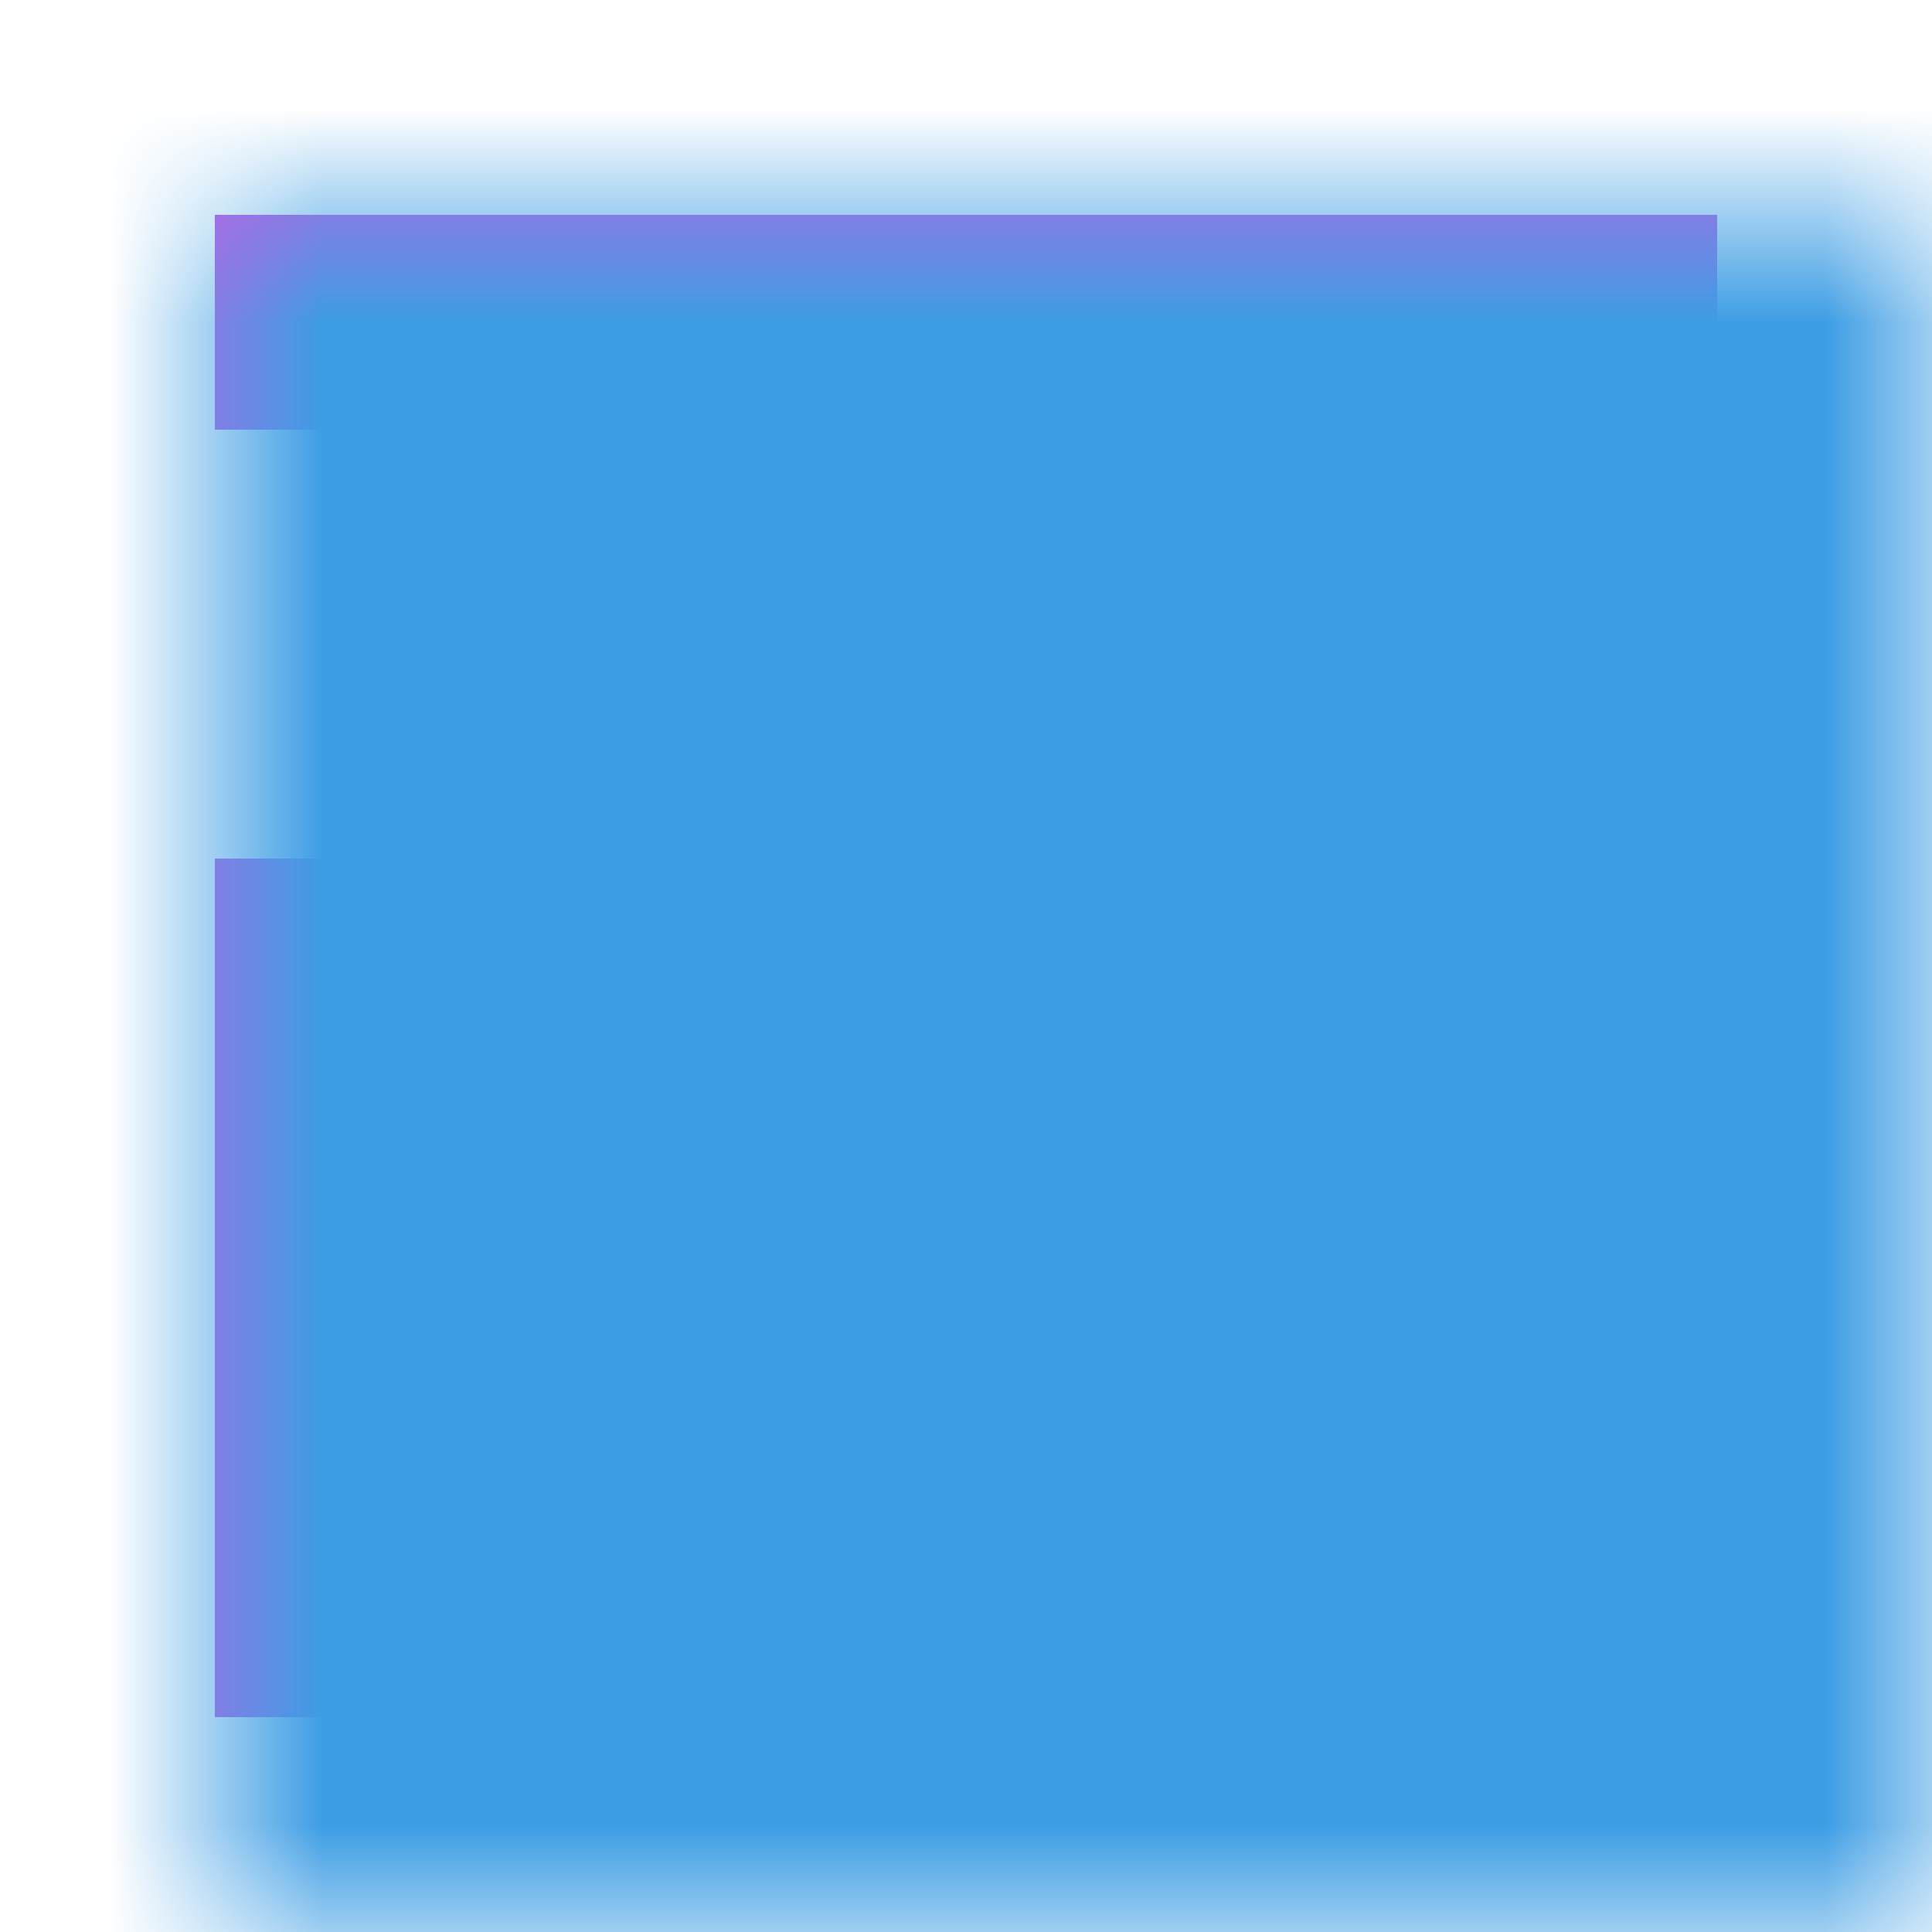
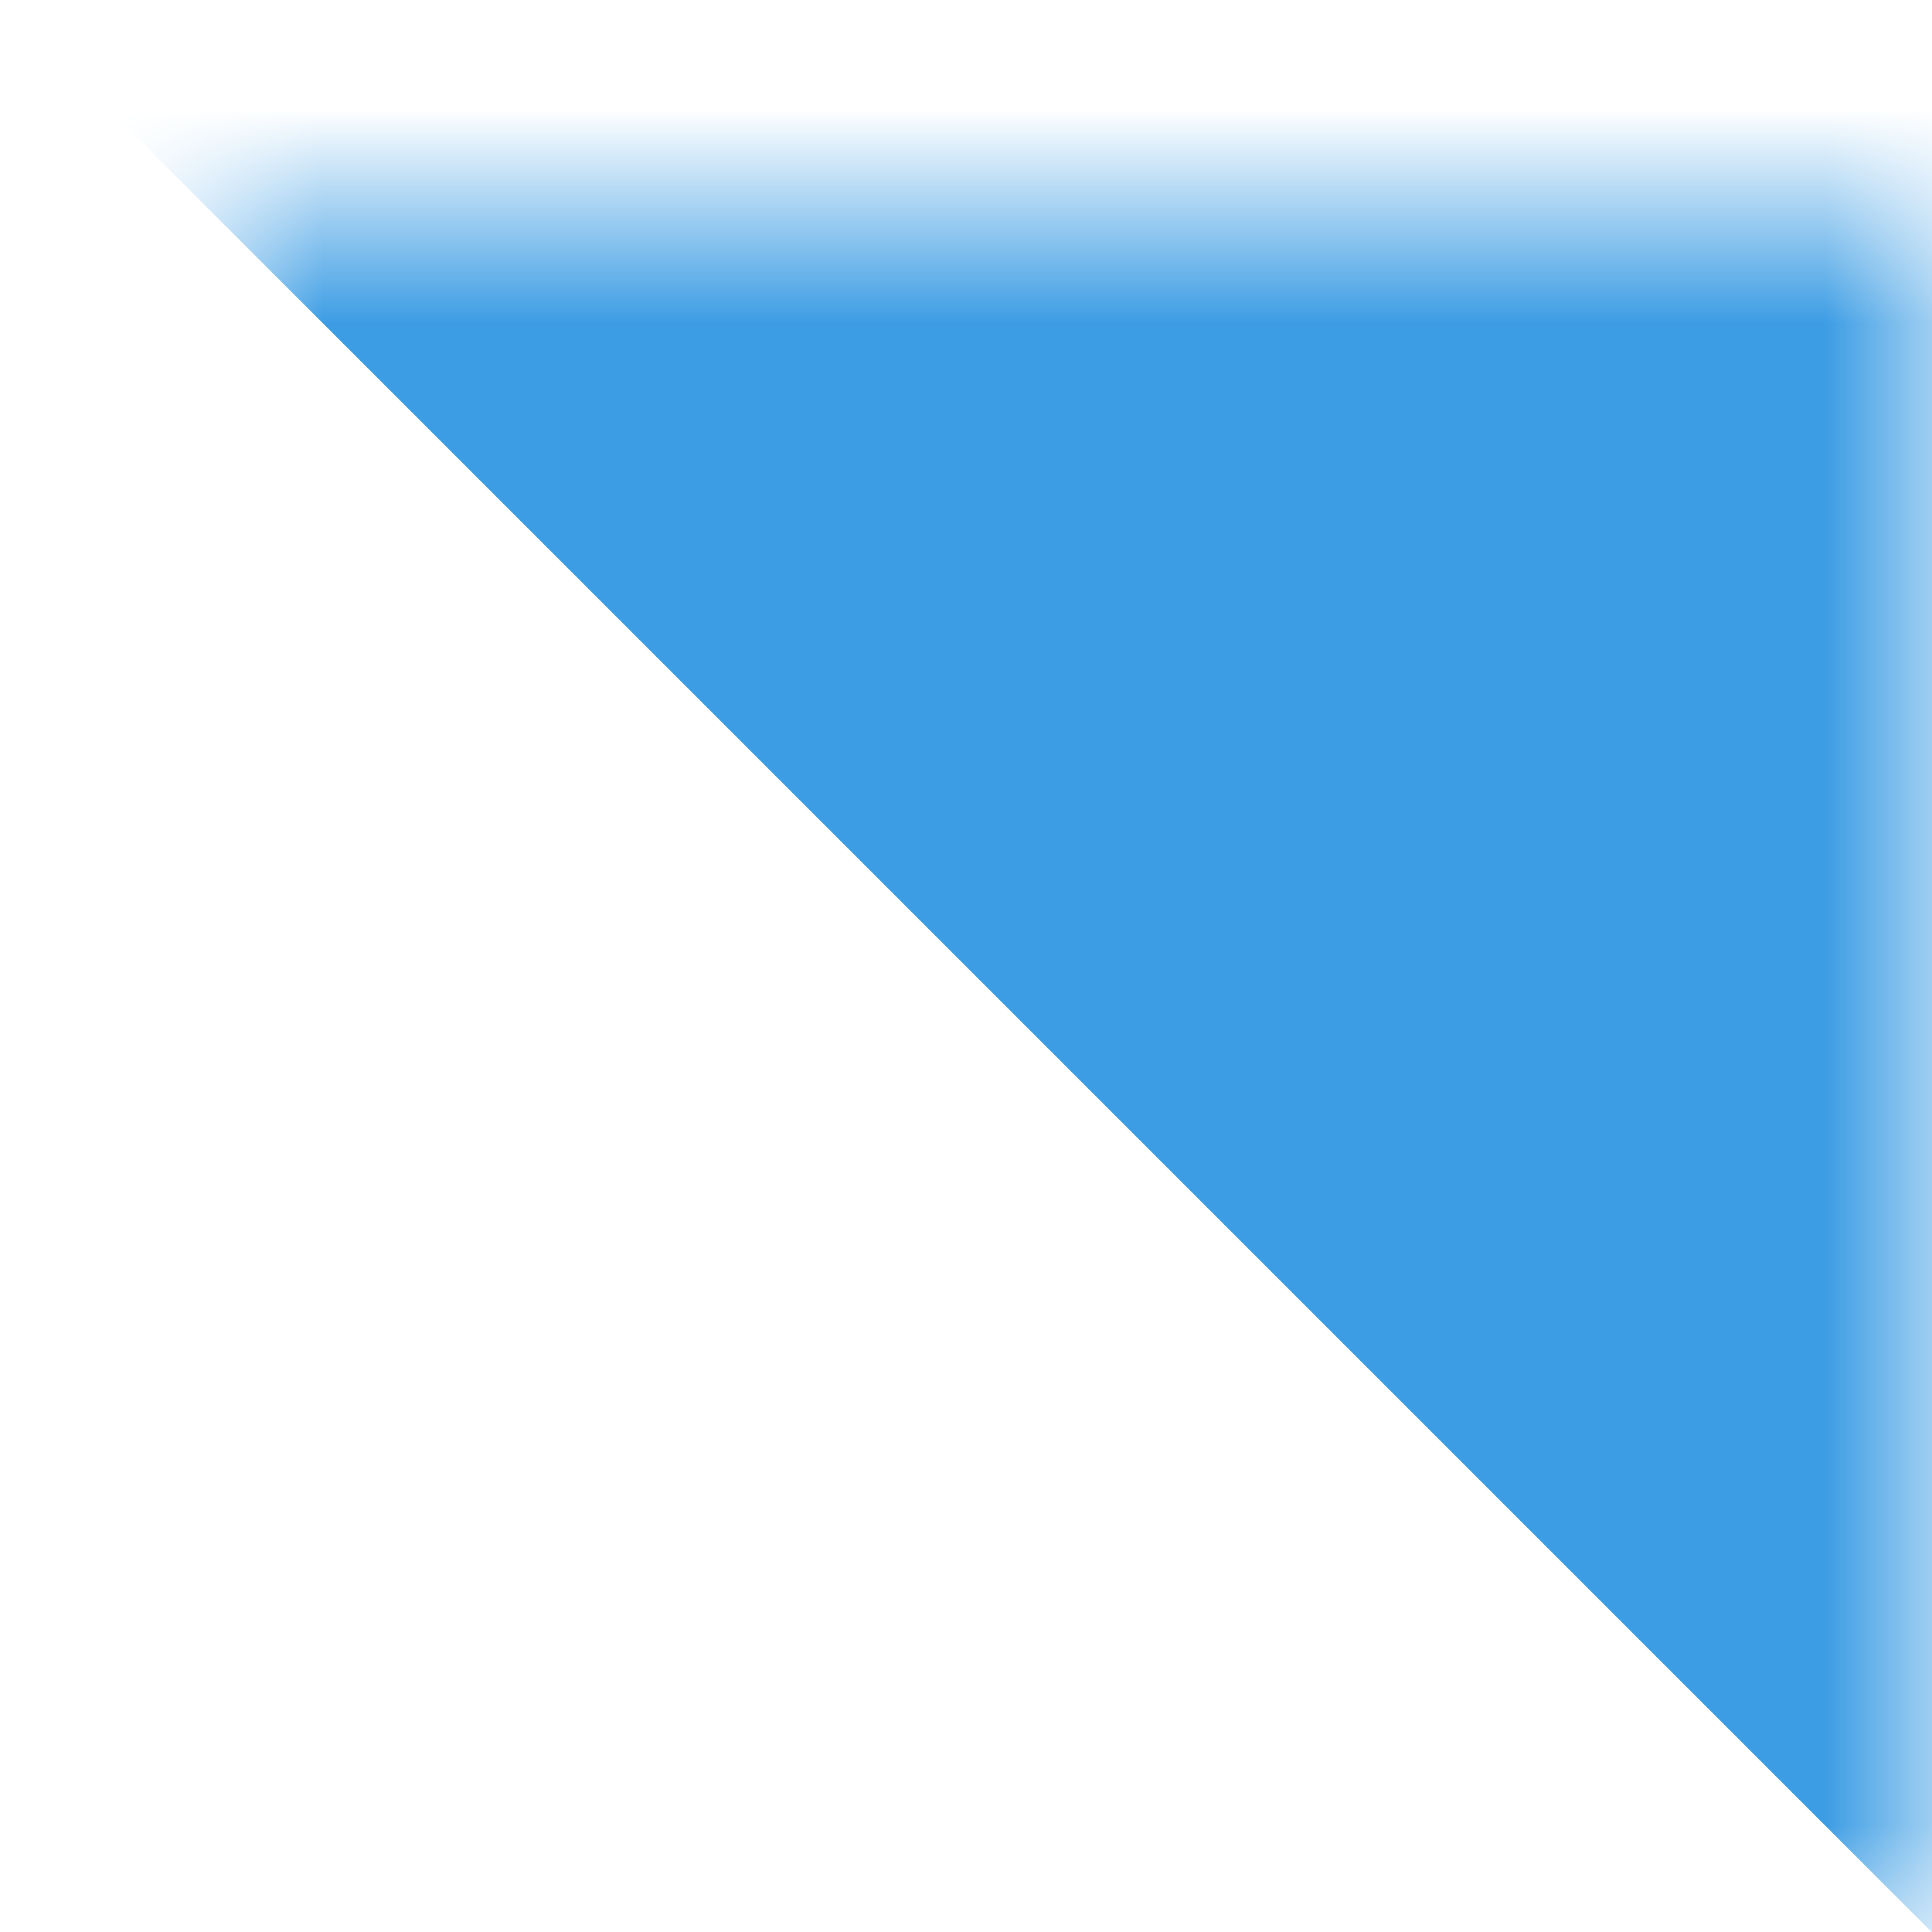
<svg xmlns="http://www.w3.org/2000/svg" shape-rendering="crispEdges" viewBox="-1 -1 9 9" height="100%" width="100%" version="1.2">
-   <path style="fill:#c262e4;fill-opacity:1.0;" d="M0 0h7v1h-7zM1 1h2v1h-2zM4 1h2v1h-2zM3 2h1v1h-1zM0 3h1v1h-1zM2 3h3v1h-3zM6 3h1v1h-1zM0 4h1v1h-1zM6 4h1v1h-1zM0 5h1v1h-1zM6 5h1v1h-1zM0 6h7v1h-7z" />
  <defs>
    <mask maskContentUnits="userSpaceOnUse" id="a">
      <path style="fill-opacity:1.0;fill:#fff;" d="M-1 -1h9v9h-9z" />
      <path style="fill-opacity:1;" d="M0 0h7v1h-7zM1 1h2v1h-2zM4 1h2v1h-2zM3 2h1v1h-1zM0 3h1v1h-1zM2 3h3v1h-3zM6 3h1v1h-1zM0 4h1v1h-1zM6 4h1v1h-1zM0 5h1v1h-1zM6 5h1v1h-1zM0 6h7v1h-7z" />
    </mask>
  </defs>
-   <path mask="url(#a)" style="fill-opacity:1; fill:#3D9DE4;" d="M-1 -1h9v9h-9z" />
+   <path mask="url(#a)" style="fill-opacity:1; fill:#3D9DE4;" d="M-1 -1h9v9z" />
</svg>